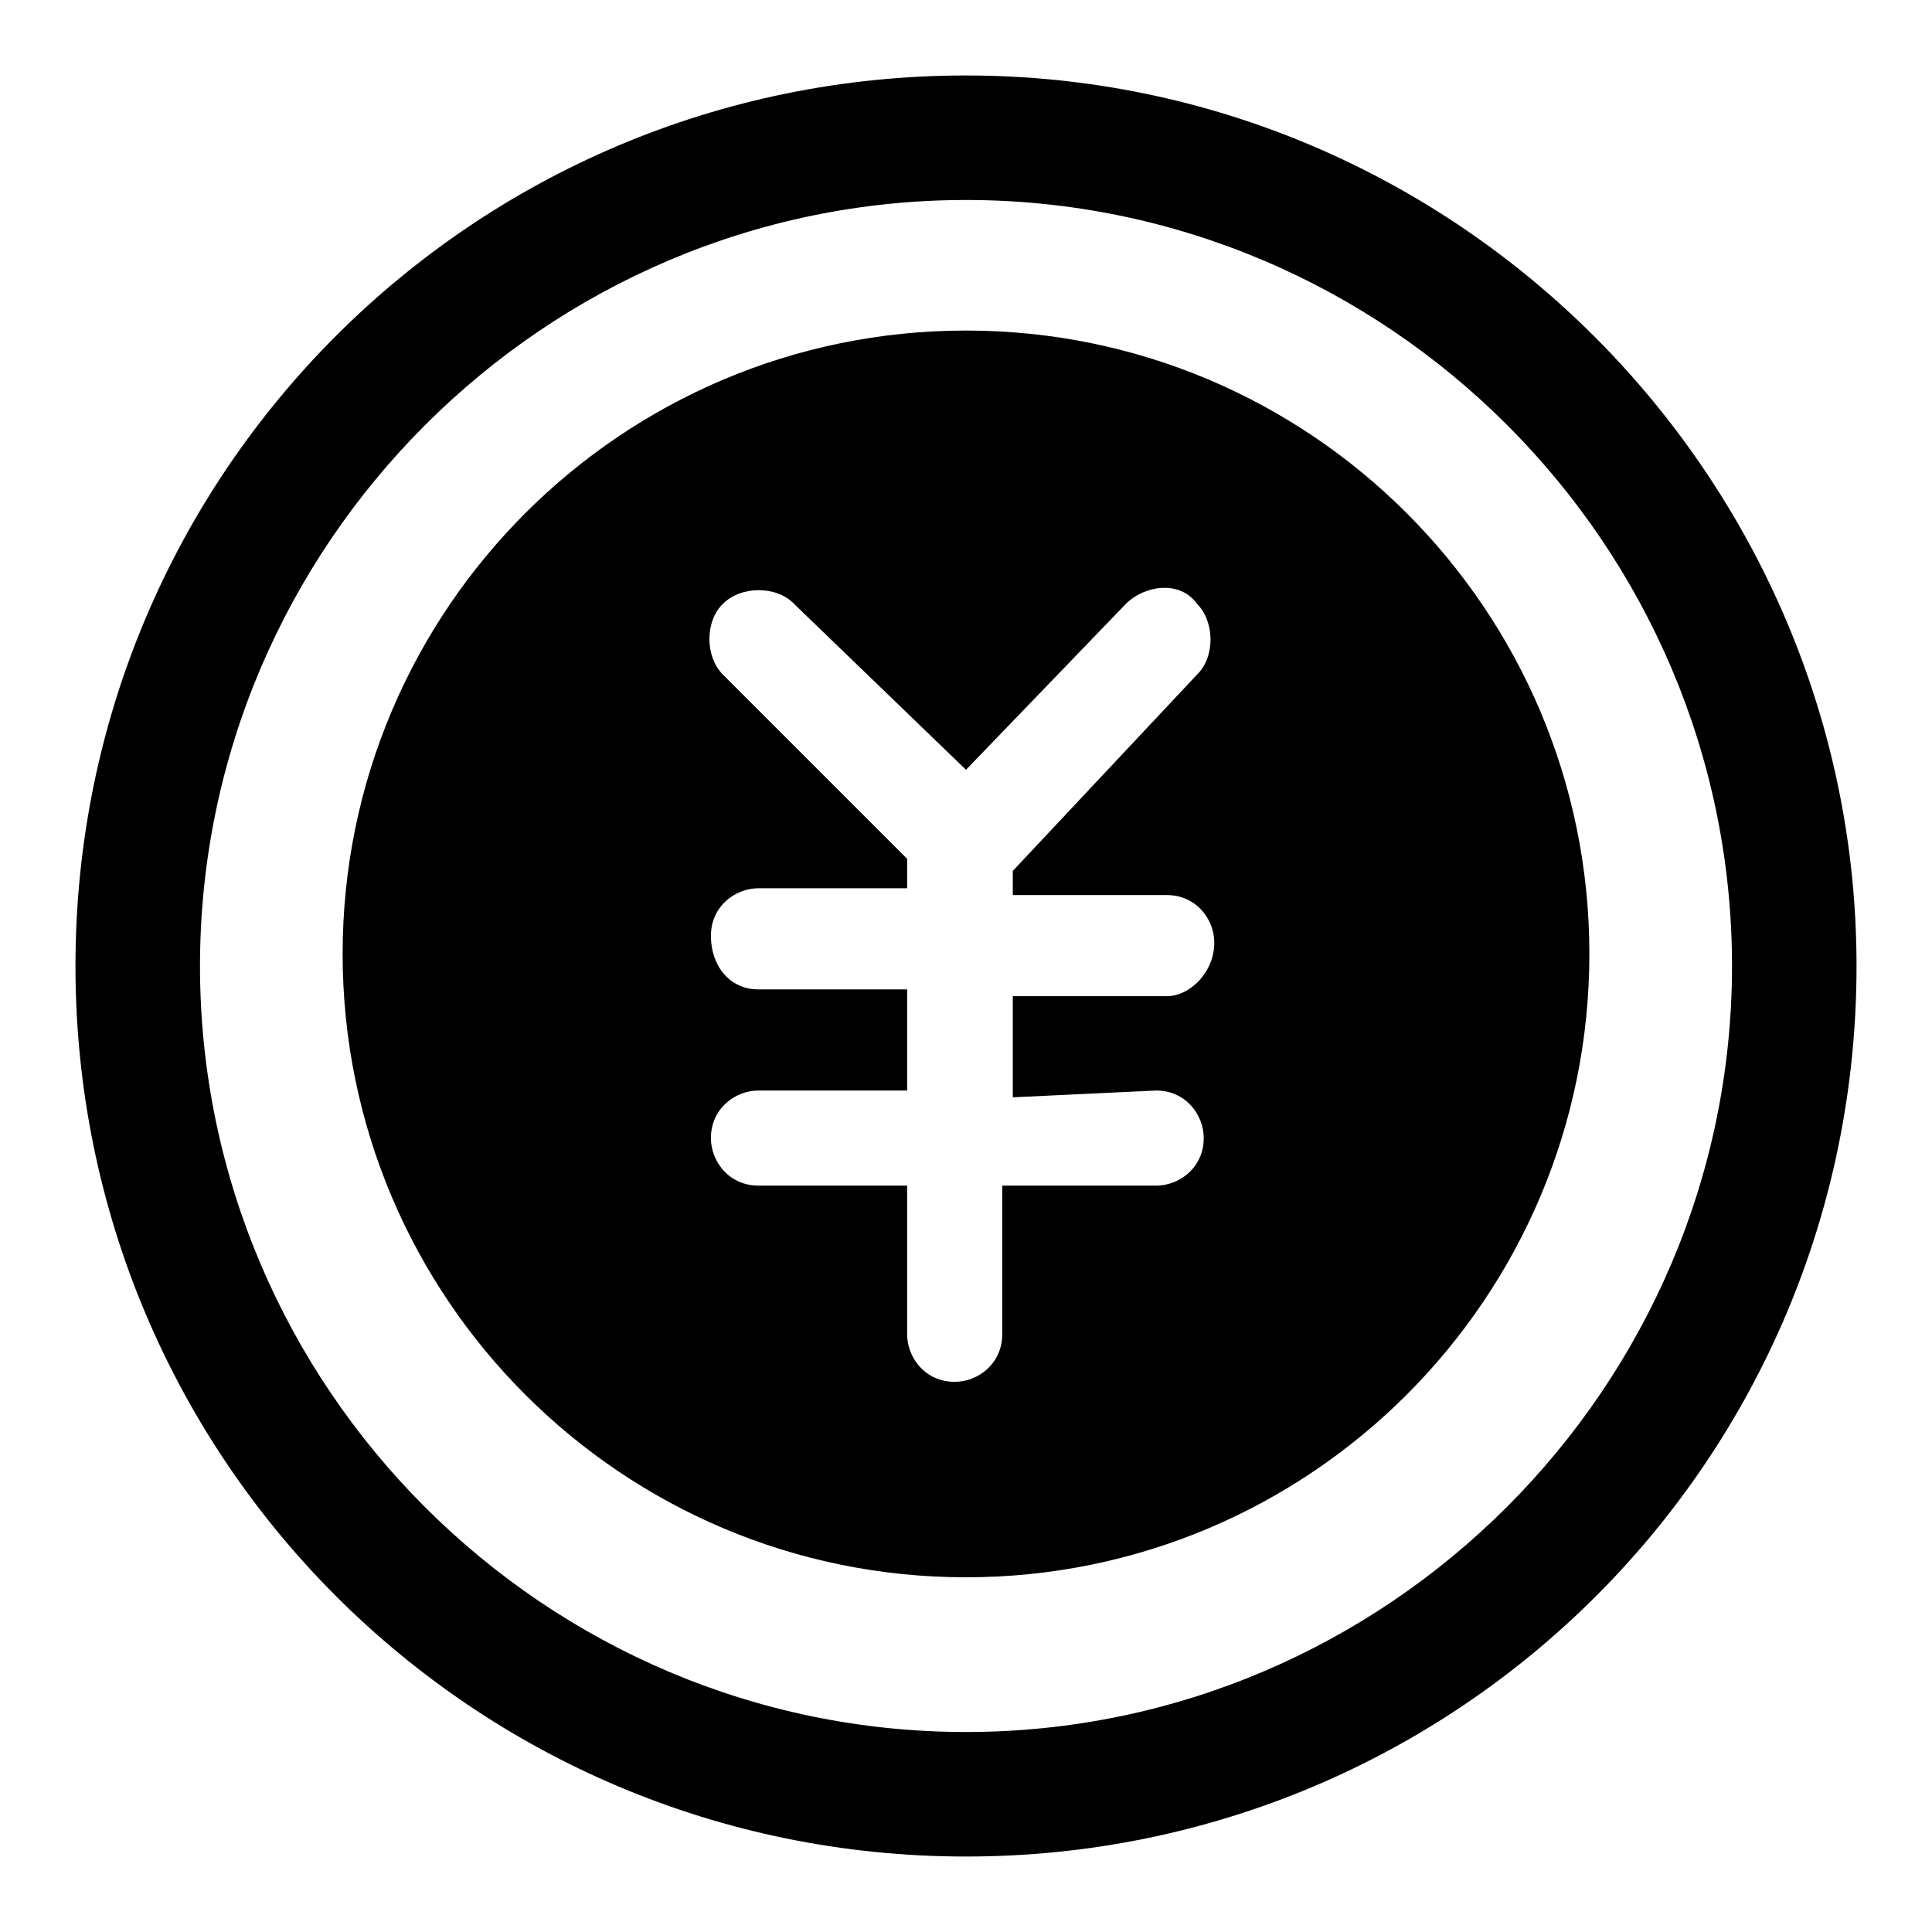
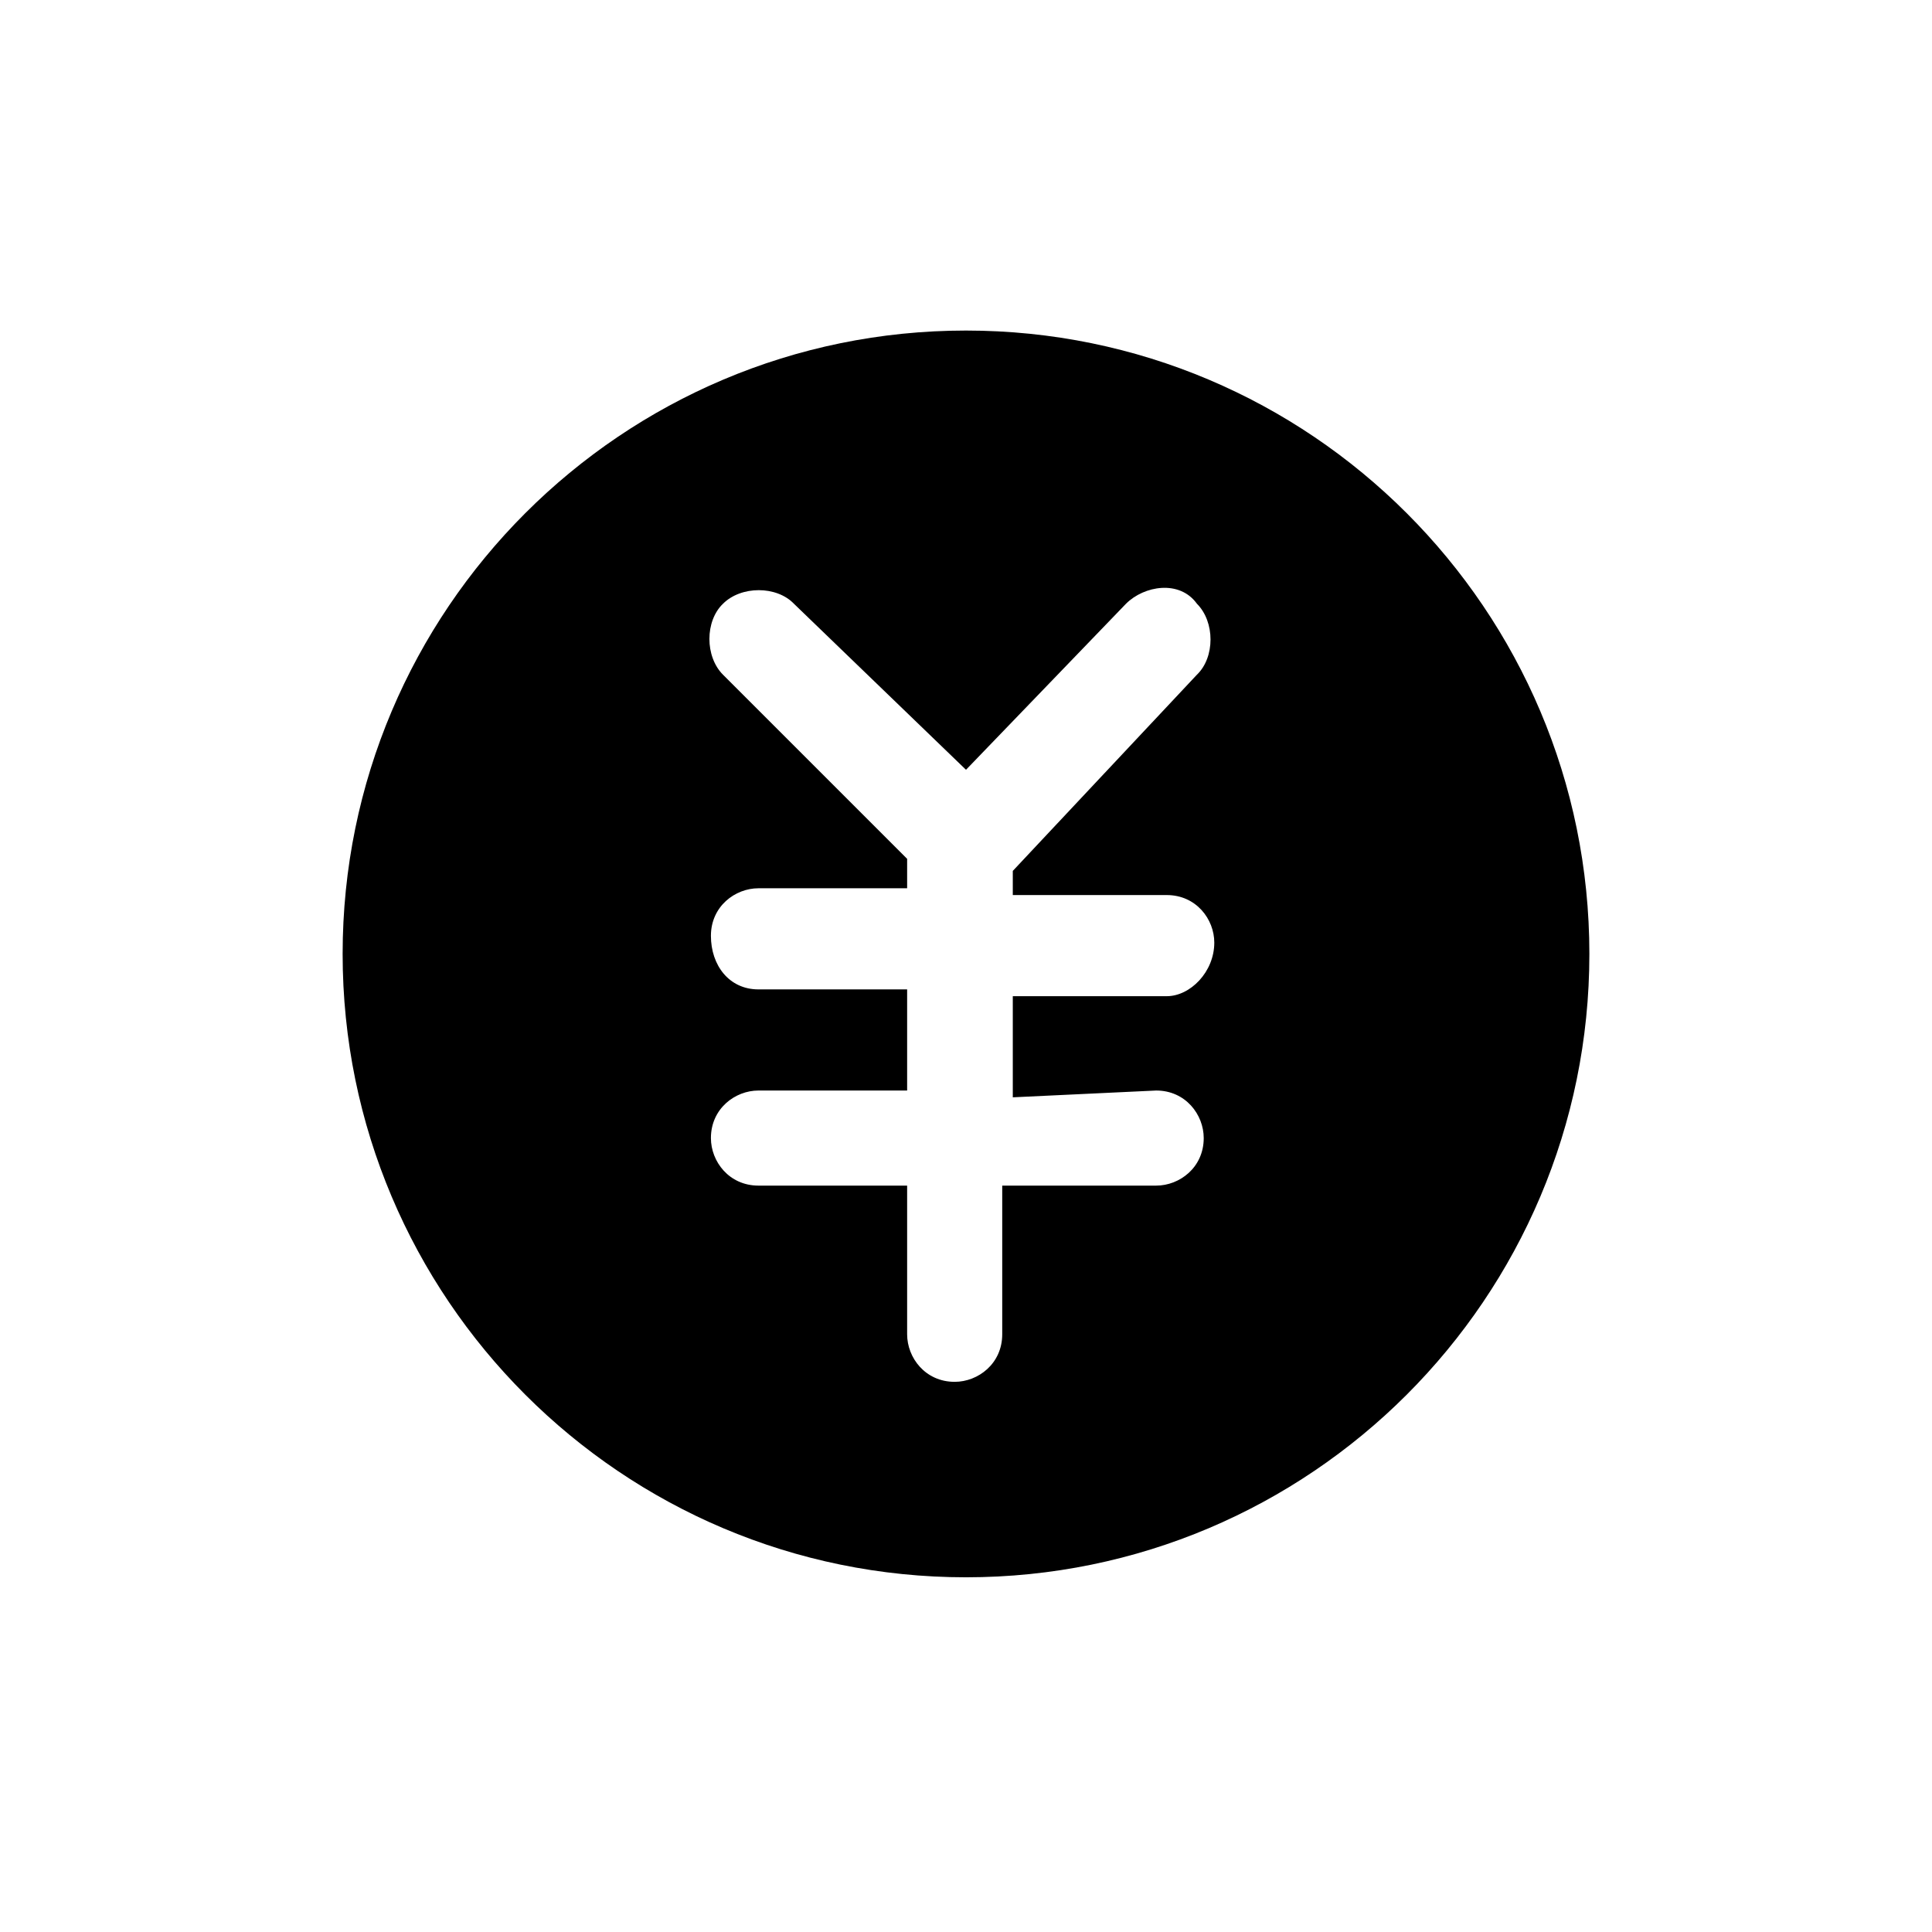
<svg xmlns="http://www.w3.org/2000/svg" version="1.1" x="0px" y="0px" viewBox="0 0 256 256" enable-background="new 0 0 256 256" xml:space="preserve">
  <g>
    <g>
      <path fill="#000000" d="M128,43.8c-45.6,0-82.6,37-82.6,82.6c0,45.6,37,82.6,82.6,82.6s82.6-37,82.6-82.6C210.6,80.8,173.6,43.8,128,43.8L128,43.8z M153.2,144.5c3.9,0,6.3,3.2,6.3,6.3c0,3.9-3.2,6.3-6.3,6.3h-20.4v19.7c0,3.9-3.2,6.3-6.3,6.3c-3.9,0-6.3-3.2-6.3-6.3v-19.7h-19.7c-3.9,0-6.3-3.2-6.3-6.3c0-3.9,3.2-6.3,6.3-6.3h19.7v-13.4h-19.7c-3.9,0-6.3-3.2-6.3-7.1s3.2-6.3,6.3-6.3h19.7v-3.9L95.8,89.4c-2.4-2.4-2.4-7.1,0-9.4c2.4-2.4,7.1-2.4,9.4,0l22.8,22l21.2-22c2.4-2.4,7.1-3.2,9.4,0c2.4,2.4,2.4,7.1,0,9.4l-24.4,26v3.2h20.4c3.9,0,6.3,3.2,6.3,6.3c0,3.9-3.2,7.1-6.3,7.1h-20.4v13.4L153.2,144.5L153.2,144.5z" />
-       <path fill="#000000" d="M128,10C62.7,10,10,62.7,10,128s52.7,118,118,118s118-52.7,118-118C246,63.5,193.3,10,128,10z M128,229.5c-55.8,0-101.5-45.6-101.5-101.5C26.5,72.2,72.2,26.5,128,26.5c55.8,0,101.5,45.6,101.5,101.5C229.5,183.8,183.8,229.5,128,229.5z" />
    </g>
  </g>
</svg>